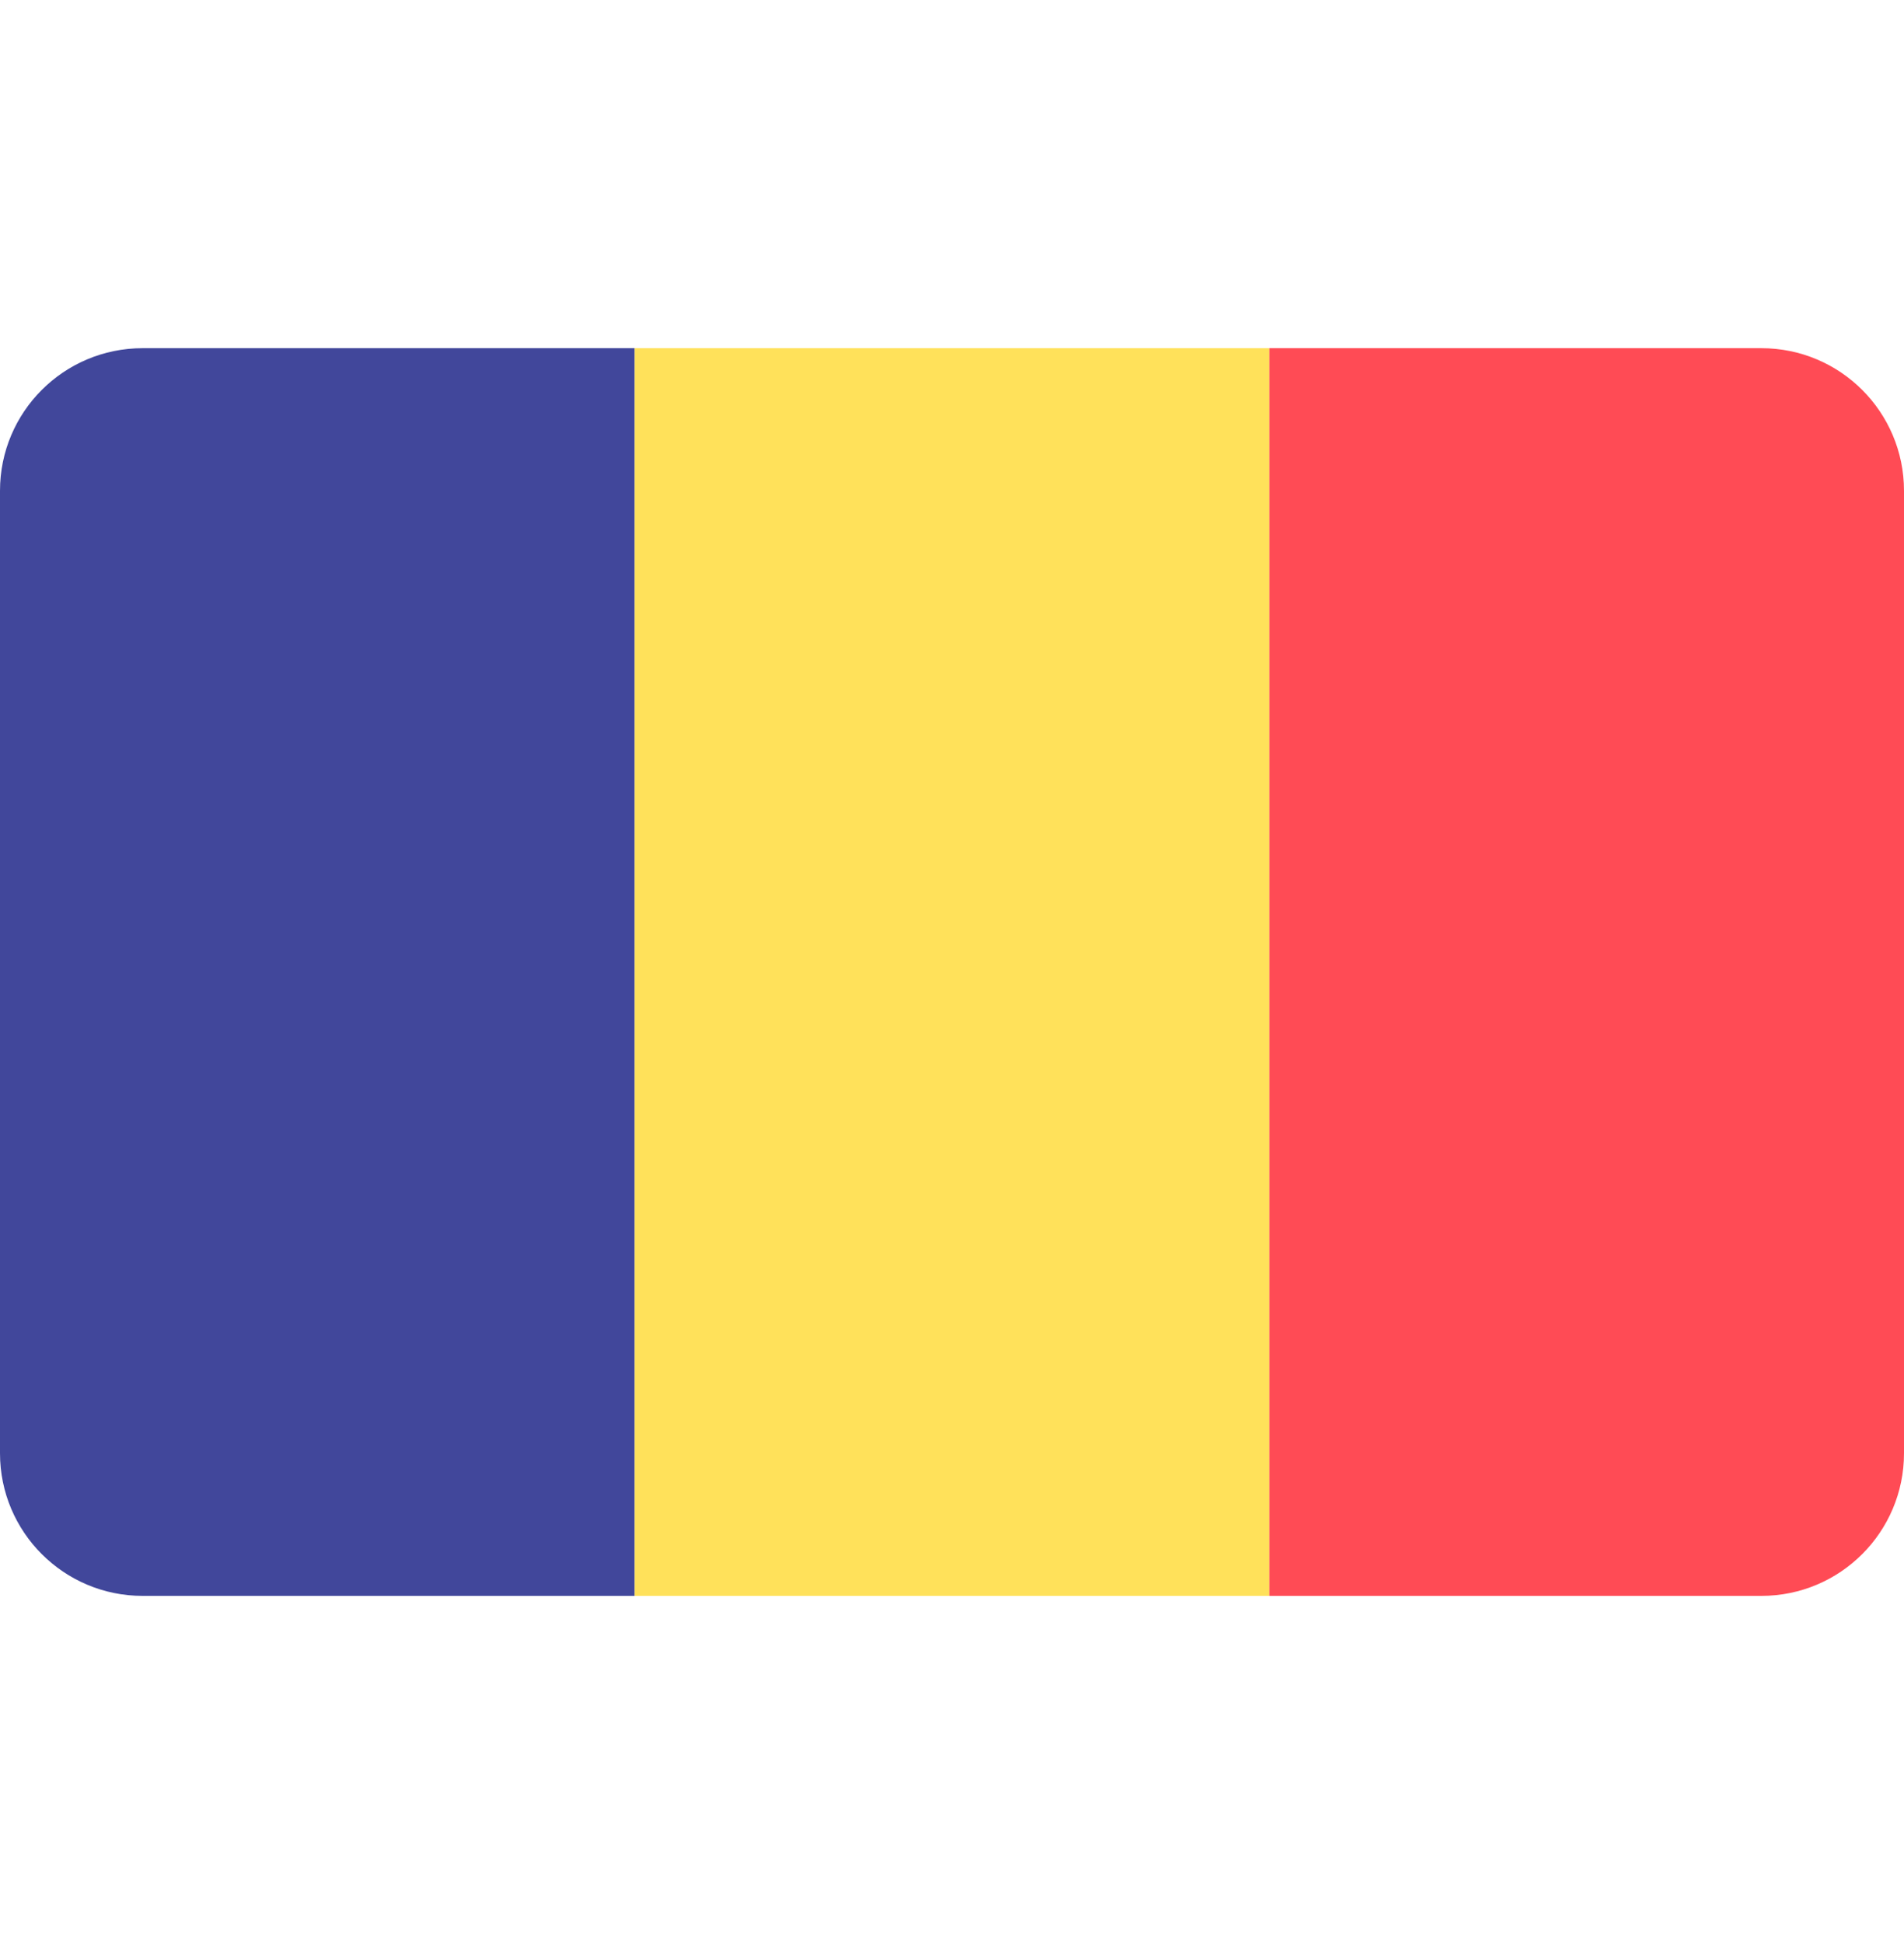
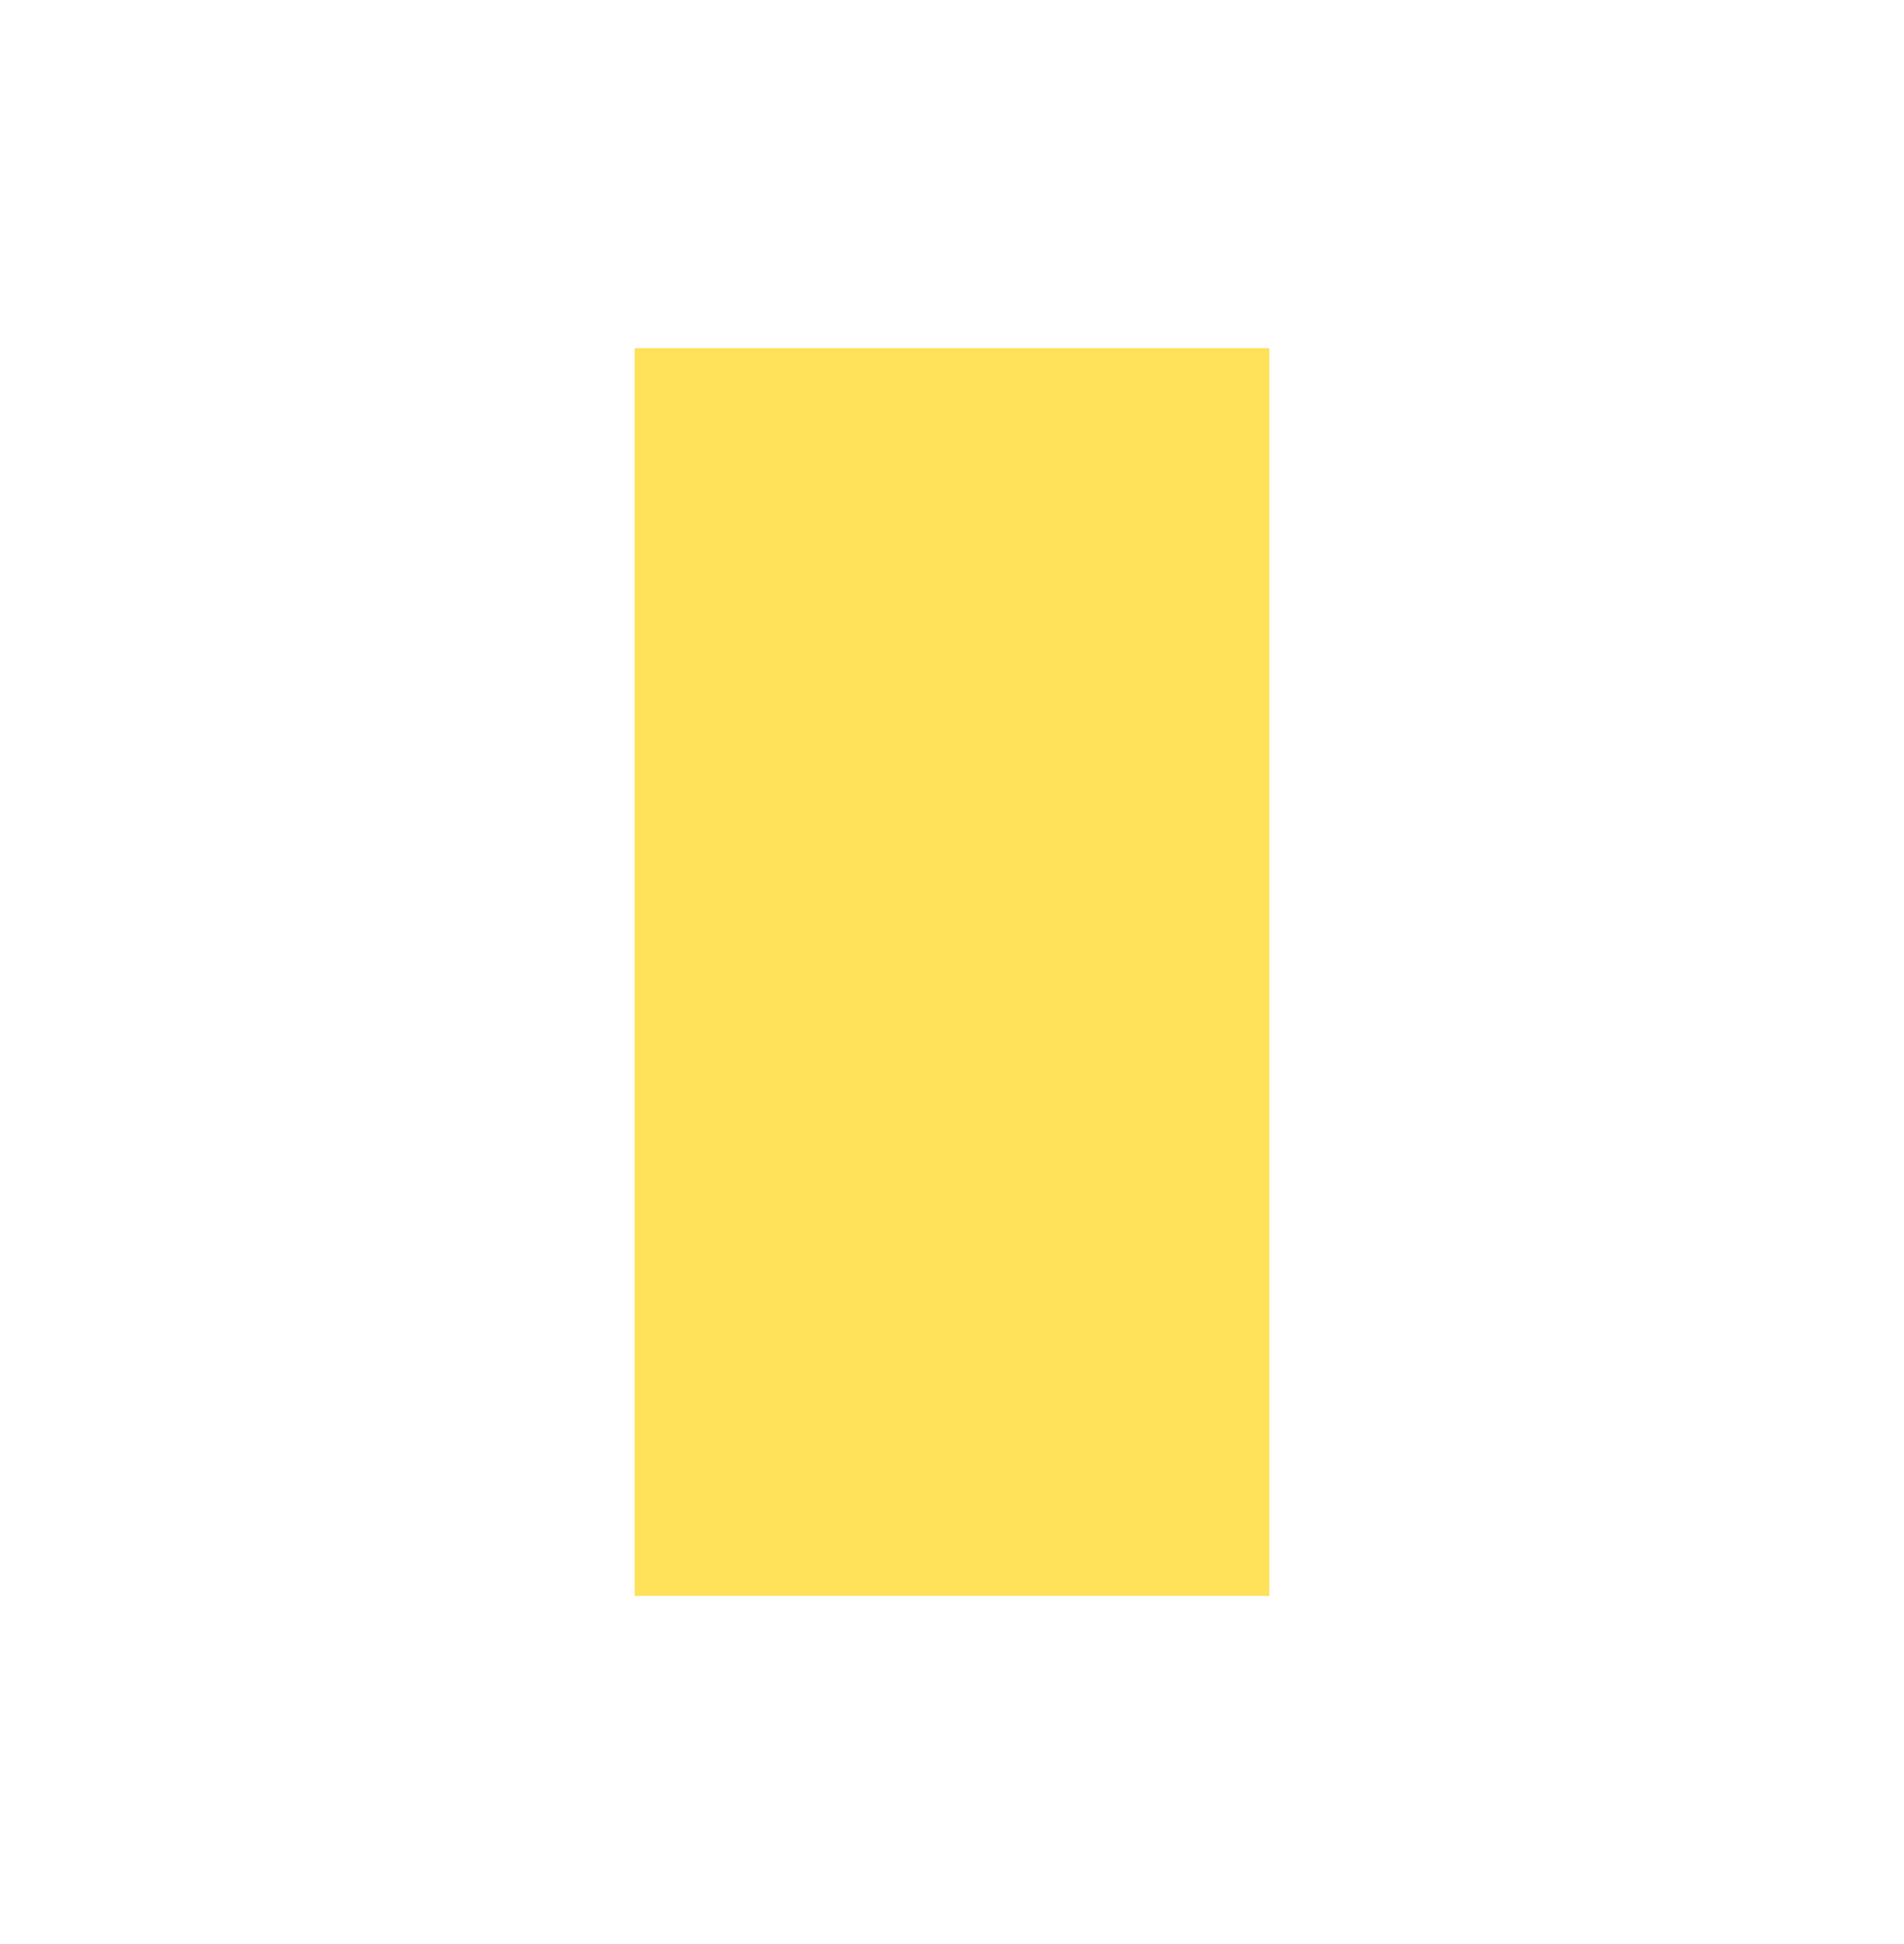
<svg xmlns="http://www.w3.org/2000/svg" width="48" height="49" viewBox="0 0 48 49" fill="none">
-   <path d="M3.595 8.776C1.609 8.776 0 10.385 0 12.37V36.629C0 38.614 1.609 40.224 3.595 40.224H16V8.776H3.595Z" fill="#41479B" />
  <path d="M32.001 8.776H16V40.224H32.001V8.776Z" fill="#FFE15A" />
-   <path d="M44.405 8.776H32V40.224H44.405C46.391 40.224 48 38.614 48 36.629V12.37C48 10.385 46.391 8.776 44.405 8.776Z" fill="#FF4B55" />
</svg>